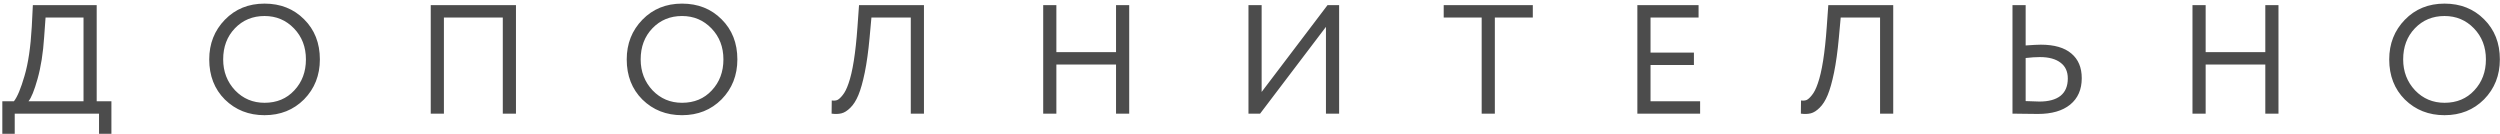
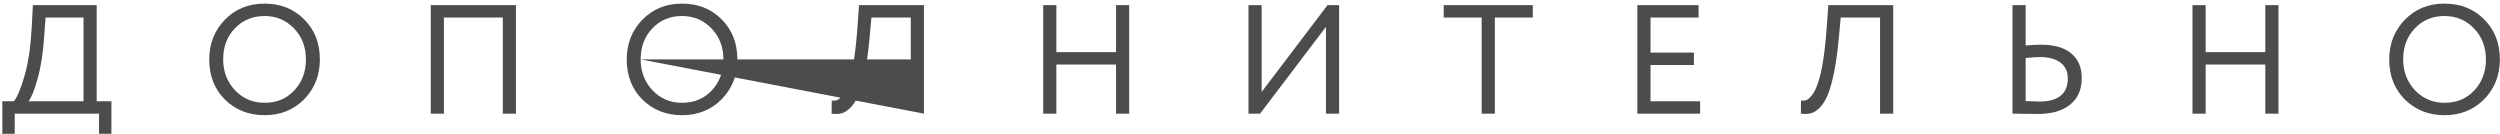
<svg xmlns="http://www.w3.org/2000/svg" width="484" height="26" viewBox="0 0 484 26" fill="none">
-   <path d="M2.85 25.9H0.45V19.6H2.7C3.36 18.76 4.04 17.13 4.74 14.71C5.46 12.29 5.93 9.12 6.15 5.2L6.36 1H18.72V19.6H21.57V25.9H19.17V22H2.85V25.9ZM8.82 3.4L8.55 7.15C8.35 10.25 7.92 12.97 7.26 15.31C6.64 17.51 6.06 18.94 5.52 19.6H16.17V3.4H8.82ZM40.507 11.5C40.507 8.46 41.517 5.9 43.537 3.82C45.557 1.74 48.117 0.7 51.217 0.7C54.297 0.7 56.847 1.71 58.867 3.73C60.907 5.75 61.927 8.34 61.927 11.5C61.927 14.58 60.907 17.16 58.867 19.24C56.827 21.28 54.277 22.3 51.217 22.3C48.157 22.3 45.597 21.29 43.537 19.27C41.517 17.25 40.507 14.66 40.507 11.5ZM43.207 11.5C43.207 13.86 43.977 15.86 45.517 17.5C47.057 19.1 48.957 19.9 51.217 19.9C53.577 19.9 55.497 19.1 56.977 17.5C58.477 15.9 59.227 13.9 59.227 11.5C59.227 9.1 58.457 7.1 56.917 5.5C55.377 3.9 53.477 3.1 51.217 3.1C48.917 3.1 47.007 3.89 45.487 5.47C43.967 7.05 43.207 9.06 43.207 11.5ZM99.891 22H97.341V3.4H85.941V22H83.391V1H99.891V22ZM121.334 11.5C121.334 8.46 122.344 5.9 124.364 3.82C126.384 1.74 128.944 0.7 132.044 0.7C135.124 0.7 137.674 1.71 139.694 3.73C141.734 5.75 142.754 8.34 142.754 11.5C142.754 14.58 141.734 17.16 139.694 19.24C137.654 21.28 135.104 22.3 132.044 22.3C128.984 22.3 126.424 21.29 124.364 19.27C122.344 17.25 121.334 14.66 121.334 11.5ZM124.034 11.5C124.034 13.86 124.804 15.86 126.344 17.5C127.884 19.1 129.784 19.9 132.044 19.9C134.404 19.9 136.324 19.1 137.804 17.5C139.304 15.9 140.054 13.9 140.054 11.5C140.054 9.1 139.284 7.1 137.744 5.5C136.204 3.9 134.304 3.1 132.044 3.1C129.744 3.1 127.834 3.89 126.314 5.47C124.794 7.05 124.034 9.06 124.034 11.5ZM178.877 22H176.327V3.4H168.707L168.347 7.36C168.107 9.96 167.797 12.19 167.417 14.05C167.037 15.89 166.627 17.34 166.187 18.4C165.747 19.46 165.227 20.28 164.627 20.86C164.047 21.44 163.477 21.8 162.917 21.94C162.357 22.08 161.717 22.1 160.997 22L161.027 19.45C161.447 19.51 161.807 19.48 162.107 19.36C162.407 19.22 162.747 18.91 163.127 18.43C163.547 17.93 163.927 17.18 164.267 16.18C165.067 13.94 165.647 10.28 166.007 5.2L166.307 1H178.877V22ZM218.614 22H216.064V12.49H204.514V22H201.964V1H204.514V10.09H216.064V1H218.614V22ZM256.704 5.2L243.954 22H241.704V1H244.254V17.8L257.004 1H259.254V22H256.704V5.2ZM286.852 3.4H279.502V1H296.752V3.4H289.402V22H286.852V3.4ZM329.143 22H316.993V1H328.843V3.4H319.543V10.18H327.943V12.58H319.543V19.6H329.143V22ZM366.529 22H363.979V3.4H356.359L355.999 7.36C355.759 9.96 355.449 12.19 355.069 14.05C354.689 15.89 354.279 17.34 353.839 18.4C353.399 19.46 352.879 20.28 352.279 20.86C351.699 21.44 351.129 21.8 350.569 21.94C350.009 22.08 349.369 22.1 348.649 22L348.679 19.45C349.099 19.51 349.459 19.48 349.759 19.36C350.059 19.22 350.399 18.91 350.779 18.43C351.199 17.93 351.579 17.18 351.919 16.18C352.719 13.94 353.299 10.28 353.659 5.2L353.959 1H366.529V22ZM394.927 11.05C394.147 11.05 393.227 11.11 392.167 11.23V19.57C393.787 19.63 394.677 19.66 394.837 19.66C396.617 19.66 397.977 19.29 398.917 18.55C399.857 17.79 400.327 16.67 400.327 15.19C400.327 13.85 399.857 12.83 398.917 12.13C397.977 11.41 396.647 11.05 394.927 11.05ZM389.617 1H392.167V8.8C393.567 8.7 394.547 8.65 395.107 8.65C397.707 8.65 399.677 9.22 401.017 10.36C402.357 11.48 403.027 13.07 403.027 15.13C403.027 17.33 402.277 19.04 400.777 20.26C399.297 21.46 397.217 22.06 394.537 22.06C393.517 22.06 392.627 22.05 391.867 22.03C391.107 22.01 390.357 22 389.617 22V1ZM441.114 22H438.564V12.49H427.014V22H424.464V1H427.014V10.09H438.564V1H441.114V22ZM462.553 11.5C462.553 8.46 463.563 5.9 465.583 3.82C467.603 1.74 470.163 0.7 473.263 0.7C476.343 0.7 478.893 1.71 480.913 3.73C482.953 5.75 483.973 8.34 483.973 11.5C483.973 14.58 482.953 17.16 480.913 19.24C478.873 21.28 476.323 22.3 473.263 22.3C470.203 22.3 467.643 21.29 465.583 19.27C463.563 17.25 462.553 14.66 462.553 11.5ZM465.253 11.5C465.253 13.86 466.023 15.86 467.563 17.5C469.103 19.1 471.003 19.9 473.263 19.9C475.623 19.9 477.543 19.1 479.023 17.5C480.523 15.9 481.273 13.9 481.273 11.5C481.273 9.1 480.503 7.1 478.963 5.5C477.423 3.9 475.523 3.1 473.263 3.1C470.963 3.1 469.053 3.89 467.533 5.47C466.013 7.05 465.253 9.06 465.253 11.5Z" fill="#4C4C4C" />
+   <path d="M2.85 25.9H0.45V19.6H2.7C3.36 18.76 4.04 17.13 4.74 14.71C5.46 12.29 5.93 9.12 6.15 5.2L6.36 1H18.72V19.6H21.57V25.9H19.17V22H2.85V25.9ZM8.82 3.4L8.55 7.15C8.35 10.25 7.92 12.97 7.26 15.31C6.64 17.51 6.06 18.94 5.52 19.6H16.17V3.4H8.82ZM40.507 11.5C40.507 8.46 41.517 5.9 43.537 3.82C45.557 1.74 48.117 0.7 51.217 0.7C54.297 0.7 56.847 1.71 58.867 3.73C60.907 5.75 61.927 8.34 61.927 11.5C61.927 14.58 60.907 17.16 58.867 19.24C56.827 21.28 54.277 22.3 51.217 22.3C48.157 22.3 45.597 21.29 43.537 19.27C41.517 17.25 40.507 14.66 40.507 11.5ZM43.207 11.5C43.207 13.86 43.977 15.86 45.517 17.5C47.057 19.1 48.957 19.9 51.217 19.9C53.577 19.9 55.497 19.1 56.977 17.5C58.477 15.9 59.227 13.9 59.227 11.5C59.227 9.1 58.457 7.1 56.917 5.5C55.377 3.9 53.477 3.1 51.217 3.1C48.917 3.1 47.007 3.89 45.487 5.47C43.967 7.05 43.207 9.06 43.207 11.5ZM99.891 22H97.341V3.4H85.941V22H83.391V1H99.891V22ZM121.334 11.5C121.334 8.46 122.344 5.9 124.364 3.82C126.384 1.74 128.944 0.7 132.044 0.7C135.124 0.7 137.674 1.71 139.694 3.73C141.734 5.75 142.754 8.34 142.754 11.5C142.754 14.58 141.734 17.16 139.694 19.24C137.654 21.28 135.104 22.3 132.044 22.3C128.984 22.3 126.424 21.29 124.364 19.27C122.344 17.25 121.334 14.66 121.334 11.5ZM124.034 11.5C124.034 13.86 124.804 15.86 126.344 17.5C127.884 19.1 129.784 19.9 132.044 19.9C134.404 19.9 136.324 19.1 137.804 17.5C139.304 15.9 140.054 13.9 140.054 11.5C140.054 9.1 139.284 7.1 137.744 5.5C136.204 3.9 134.304 3.1 132.044 3.1C129.744 3.1 127.834 3.89 126.314 5.47C124.794 7.05 124.034 9.06 124.034 11.5ZH176.327V3.4H168.707L168.347 7.36C168.107 9.96 167.797 12.19 167.417 14.05C167.037 15.89 166.627 17.34 166.187 18.4C165.747 19.46 165.227 20.28 164.627 20.86C164.047 21.44 163.477 21.8 162.917 21.94C162.357 22.08 161.717 22.1 160.997 22L161.027 19.45C161.447 19.51 161.807 19.48 162.107 19.36C162.407 19.22 162.747 18.91 163.127 18.43C163.547 17.93 163.927 17.18 164.267 16.18C165.067 13.94 165.647 10.28 166.007 5.2L166.307 1H178.877V22ZM218.614 22H216.064V12.49H204.514V22H201.964V1H204.514V10.09H216.064V1H218.614V22ZM256.704 5.2L243.954 22H241.704V1H244.254V17.8L257.004 1H259.254V22H256.704V5.2ZM286.852 3.4H279.502V1H296.752V3.4H289.402V22H286.852V3.4ZM329.143 22H316.993V1H328.843V3.4H319.543V10.18H327.943V12.58H319.543V19.6H329.143V22ZM366.529 22H363.979V3.4H356.359L355.999 7.36C355.759 9.96 355.449 12.19 355.069 14.05C354.689 15.89 354.279 17.34 353.839 18.4C353.399 19.46 352.879 20.28 352.279 20.86C351.699 21.44 351.129 21.8 350.569 21.94C350.009 22.08 349.369 22.1 348.649 22L348.679 19.45C349.099 19.51 349.459 19.48 349.759 19.36C350.059 19.22 350.399 18.91 350.779 18.43C351.199 17.93 351.579 17.18 351.919 16.18C352.719 13.94 353.299 10.28 353.659 5.2L353.959 1H366.529V22ZM394.927 11.05C394.147 11.05 393.227 11.11 392.167 11.23V19.57C393.787 19.63 394.677 19.66 394.837 19.66C396.617 19.66 397.977 19.29 398.917 18.55C399.857 17.79 400.327 16.67 400.327 15.19C400.327 13.85 399.857 12.83 398.917 12.13C397.977 11.41 396.647 11.05 394.927 11.05ZM389.617 1H392.167V8.8C393.567 8.7 394.547 8.65 395.107 8.65C397.707 8.65 399.677 9.22 401.017 10.36C402.357 11.48 403.027 13.07 403.027 15.13C403.027 17.33 402.277 19.04 400.777 20.26C399.297 21.46 397.217 22.06 394.537 22.06C393.517 22.06 392.627 22.05 391.867 22.03C391.107 22.01 390.357 22 389.617 22V1ZM441.114 22H438.564V12.49H427.014V22H424.464V1H427.014V10.09H438.564V1H441.114V22ZM462.553 11.5C462.553 8.46 463.563 5.9 465.583 3.82C467.603 1.74 470.163 0.7 473.263 0.7C476.343 0.7 478.893 1.71 480.913 3.73C482.953 5.75 483.973 8.34 483.973 11.5C483.973 14.58 482.953 17.16 480.913 19.24C478.873 21.28 476.323 22.3 473.263 22.3C470.203 22.3 467.643 21.29 465.583 19.27C463.563 17.25 462.553 14.66 462.553 11.5ZM465.253 11.5C465.253 13.86 466.023 15.86 467.563 17.5C469.103 19.1 471.003 19.9 473.263 19.9C475.623 19.9 477.543 19.1 479.023 17.5C480.523 15.9 481.273 13.9 481.273 11.5C481.273 9.1 480.503 7.1 478.963 5.5C477.423 3.9 475.523 3.1 473.263 3.1C470.963 3.1 469.053 3.89 467.533 5.47C466.013 7.05 465.253 9.06 465.253 11.5Z" fill="#4C4C4C" />
</svg>